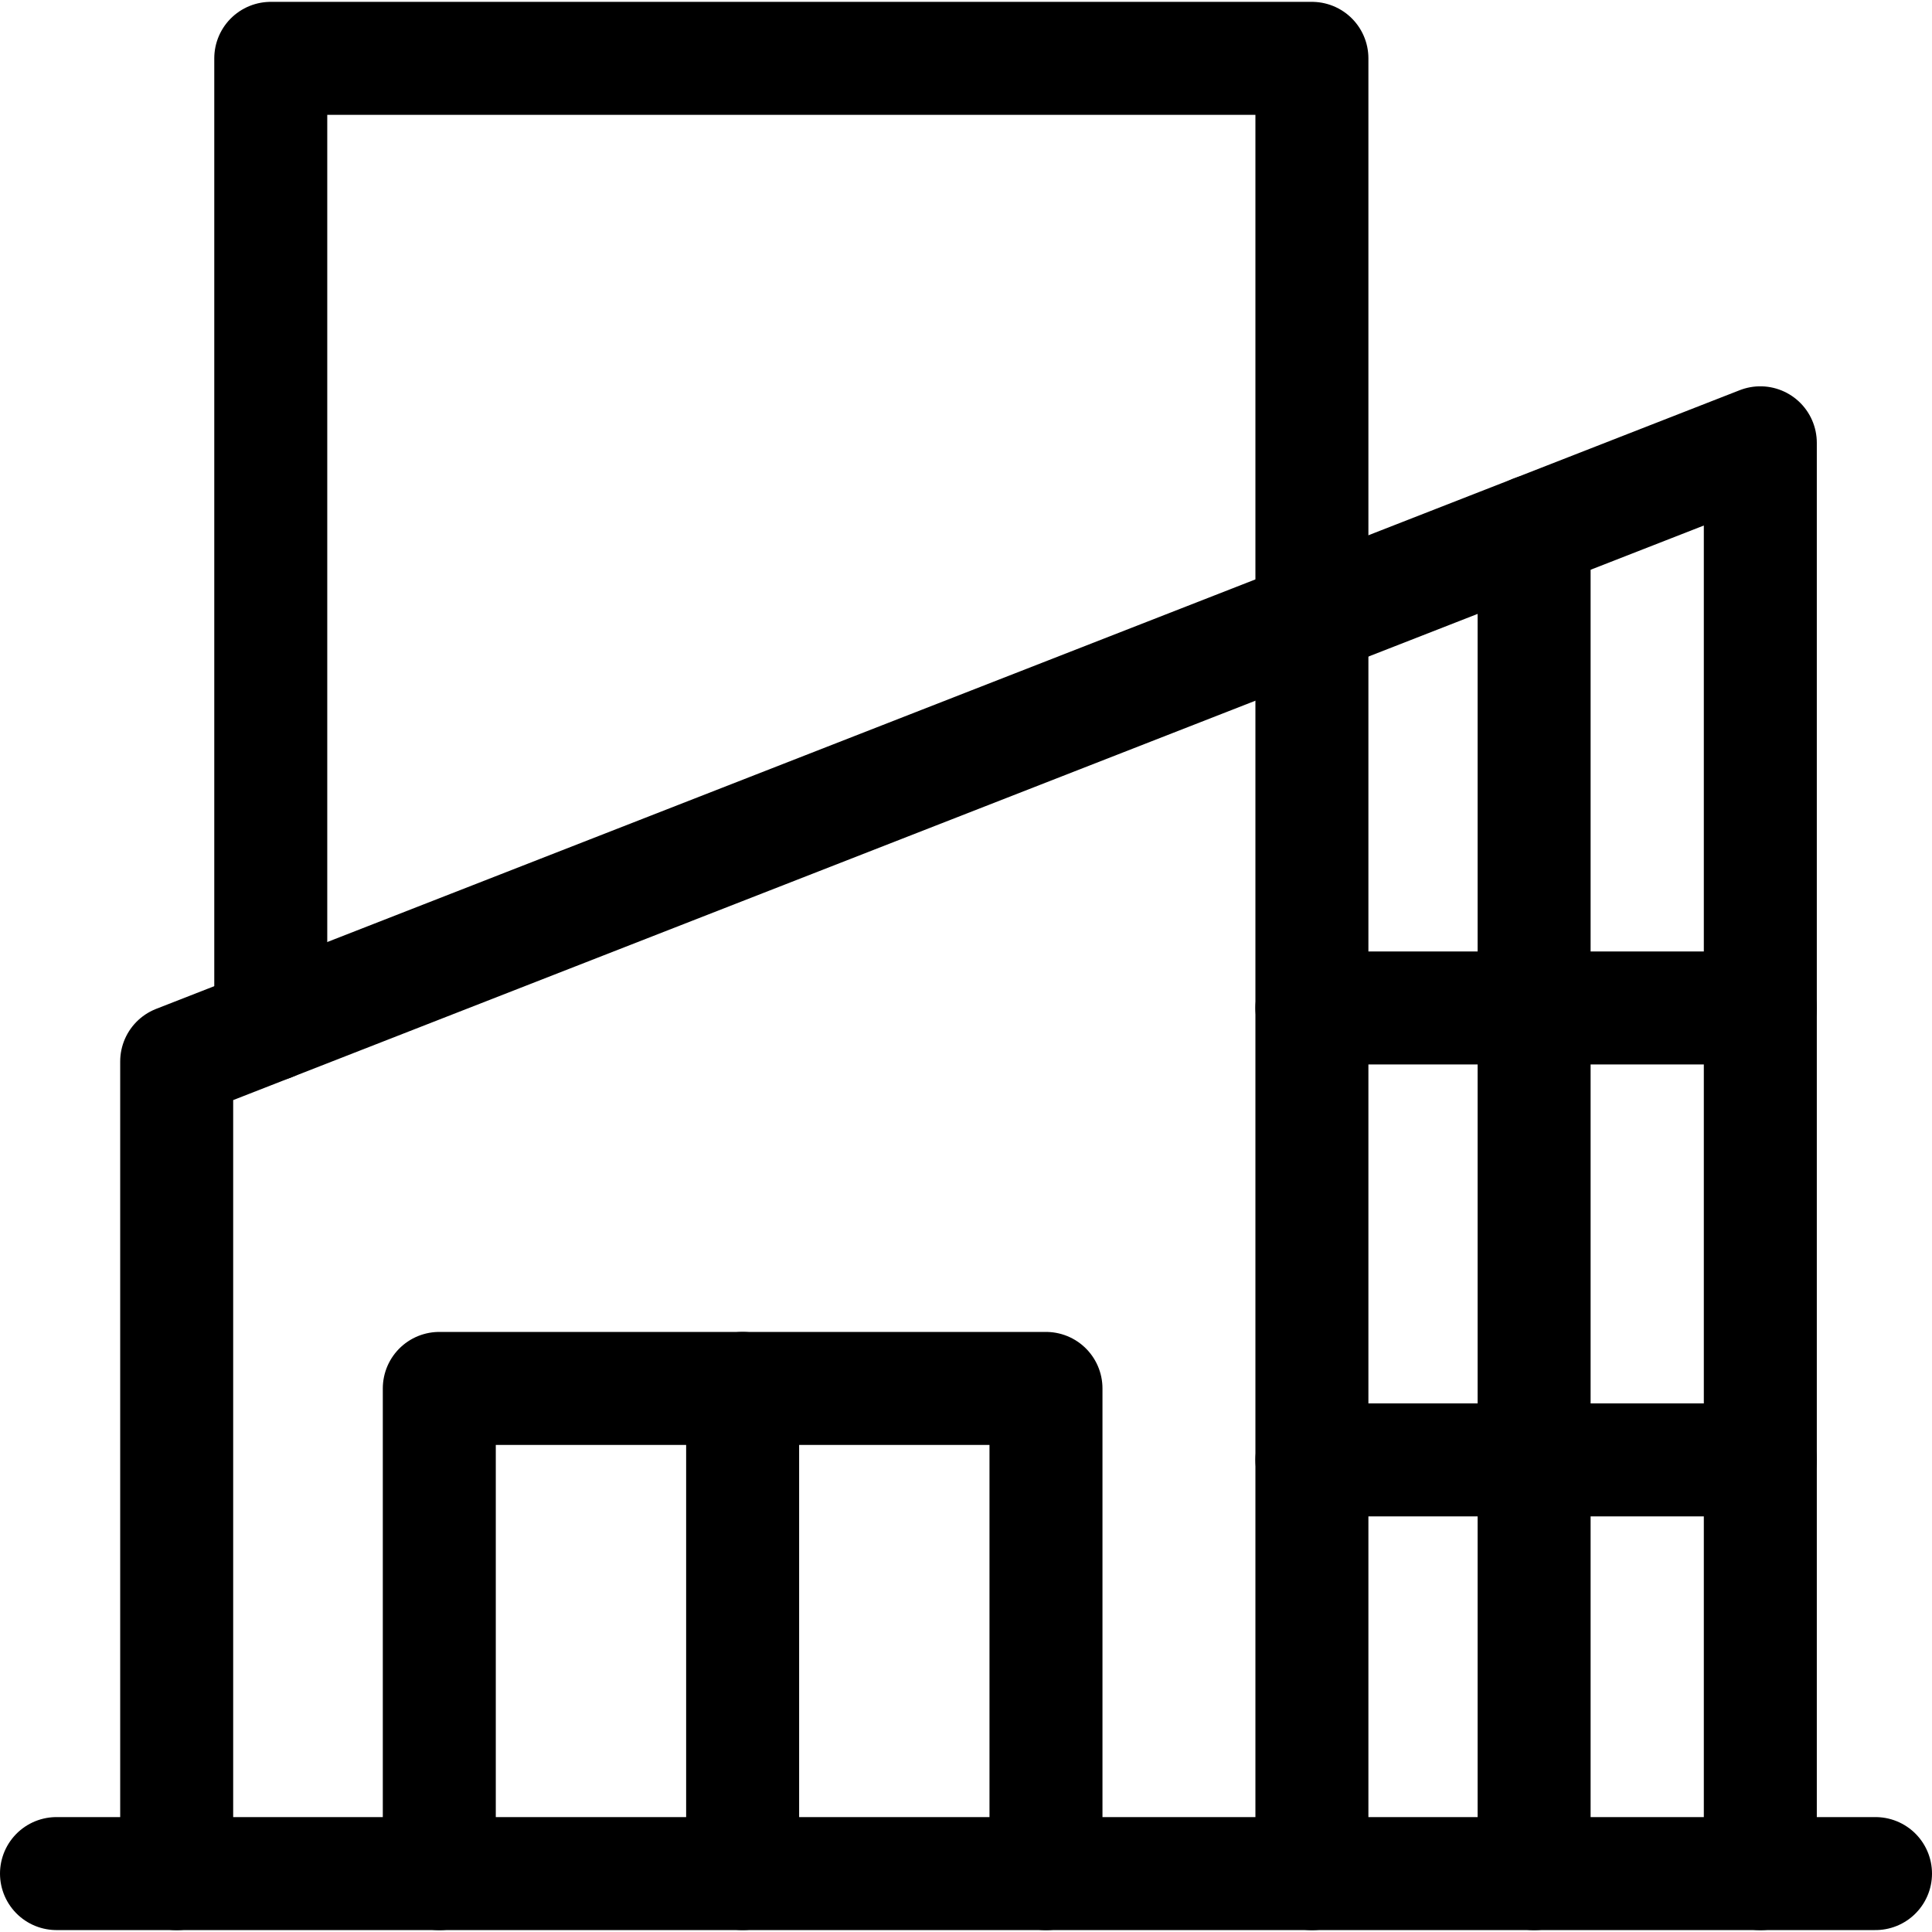
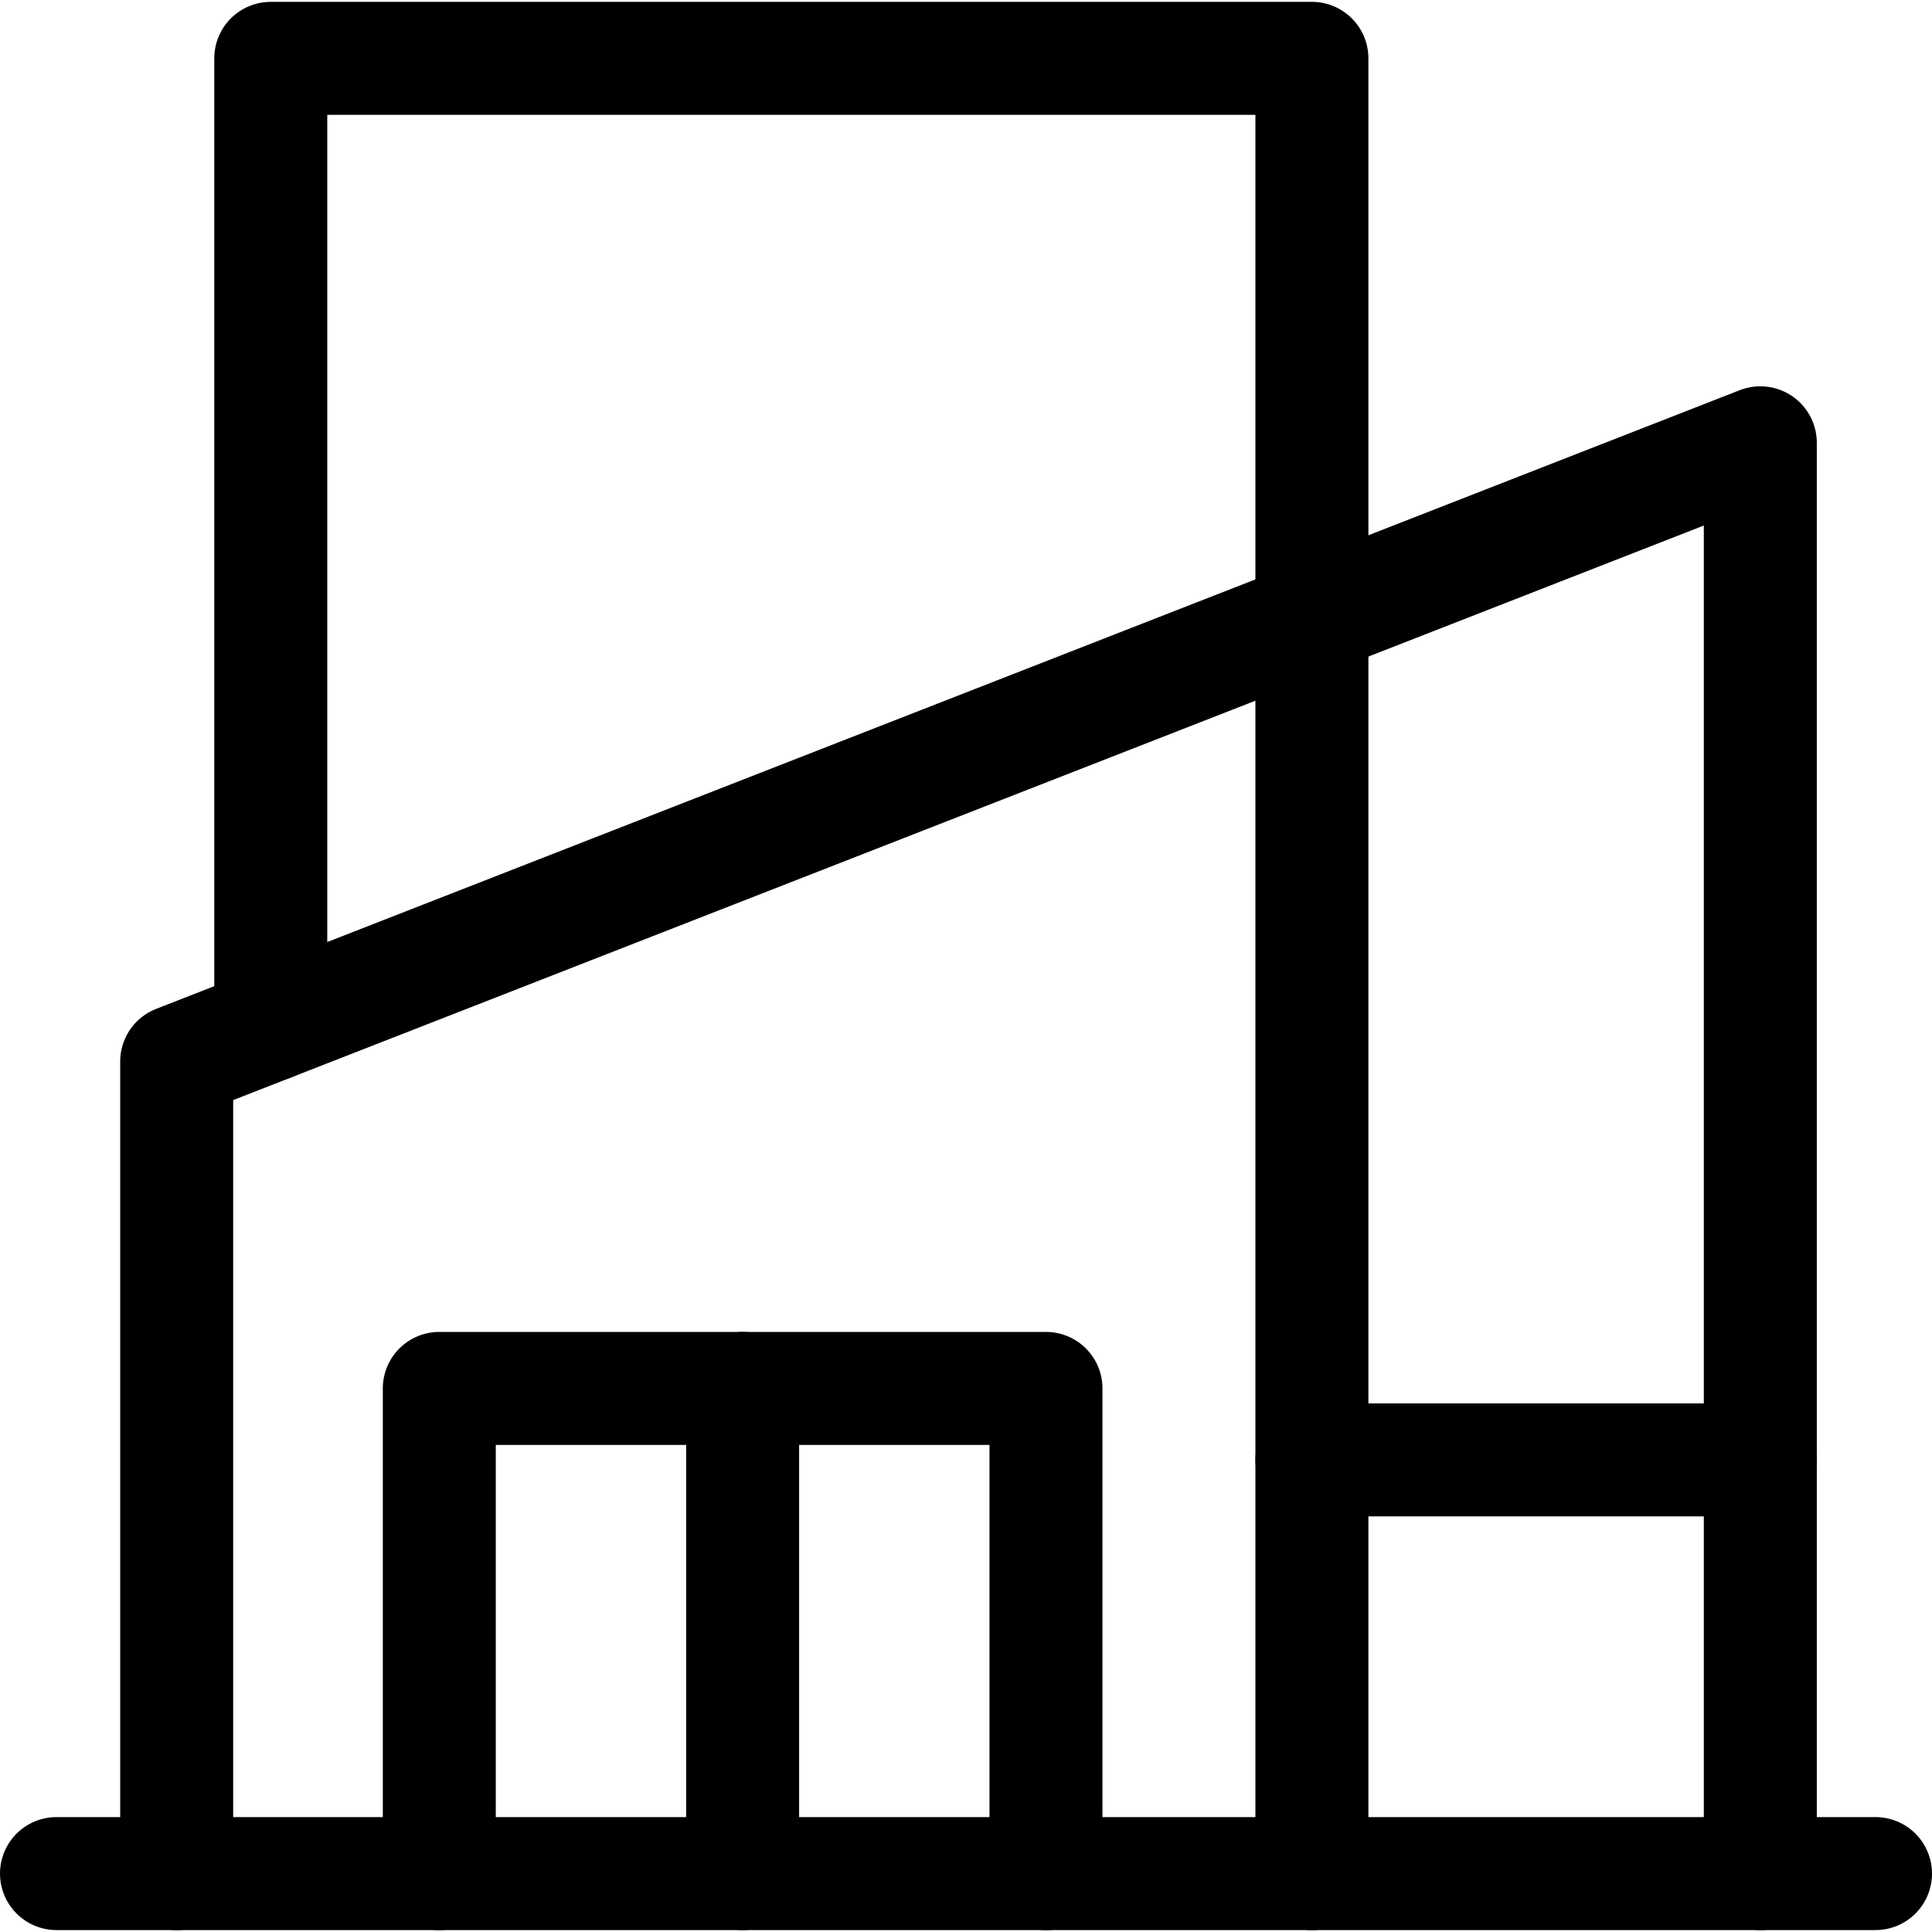
<svg xmlns="http://www.w3.org/2000/svg" version="1.1" id="Capa_1" x="0px" y="0px" viewBox="0 0 512.993 512.993" style="enable-background:new 0 0 512.993 512.993;" xml:space="preserve" width="512" height="512">
  <g>
    <line style="fill:none;stroke:#000000;stroke-width:30;stroke-linecap:round;stroke-linejoin:round;stroke-miterlimit:10;" x1="15" y1="497.481" x2="497.993" y2="497.481" />
    <polyline style="fill:none;stroke:#000000;stroke-width:30;stroke-linecap:round;stroke-linejoin:round;stroke-miterlimit:10;" points="&#10;&#09;&#09;71.894,272.096 71.894,15.492 348.344,15.492 348.344,164.481 &#09;" />
    <polyline style="fill:none;stroke:#000000;stroke-width:30;stroke-linecap:round;stroke-linejoin:round;stroke-miterlimit:10;" points="&#10;&#09;&#09;46.914,497.499 46.914,281.856 467.406,117.574 467.406,497.499 &#09;" />
    <polyline style="fill:none;stroke:#000000;stroke-width:30;stroke-linecap:round;stroke-linejoin:round;stroke-miterlimit:10;" points="&#10;&#09;&#09;116.644,497.501 116.644,368.659 277.733,368.659 277.733,497.501 &#09;" />
    <line style="fill:none;stroke:#000000;stroke-width:30;stroke-linecap:round;stroke-linejoin:round;stroke-miterlimit:10;" x1="197.188" y1="497.481" x2="197.188" y2="368.659" />
-     <line style="fill:none;stroke:#000000;stroke-width:30;stroke-linecap:round;stroke-linejoin:round;stroke-miterlimit:10;" x1="407.344" y1="497.501" x2="407.344" y2="141.04" />
    <line style="fill:none;stroke:#000000;stroke-width:30;stroke-linecap:round;stroke-linejoin:round;stroke-miterlimit:10;" x1="348.344" y1="497.501" x2="348.344" y2="164.481" />
    <g>
      <line style="fill:none;stroke:#000000;stroke-width:30;stroke-linecap:round;stroke-linejoin:round;stroke-miterlimit:10;" x1="348.344" y1="387.637" x2="467.406" y2="387.637" />
-       <line style="fill:none;stroke:#000000;stroke-width:30;stroke-linecap:round;stroke-linejoin:round;stroke-miterlimit:10;" x1="348.344" y1="267.637" x2="467.406" y2="267.637" />
    </g>
  </g>
</svg>